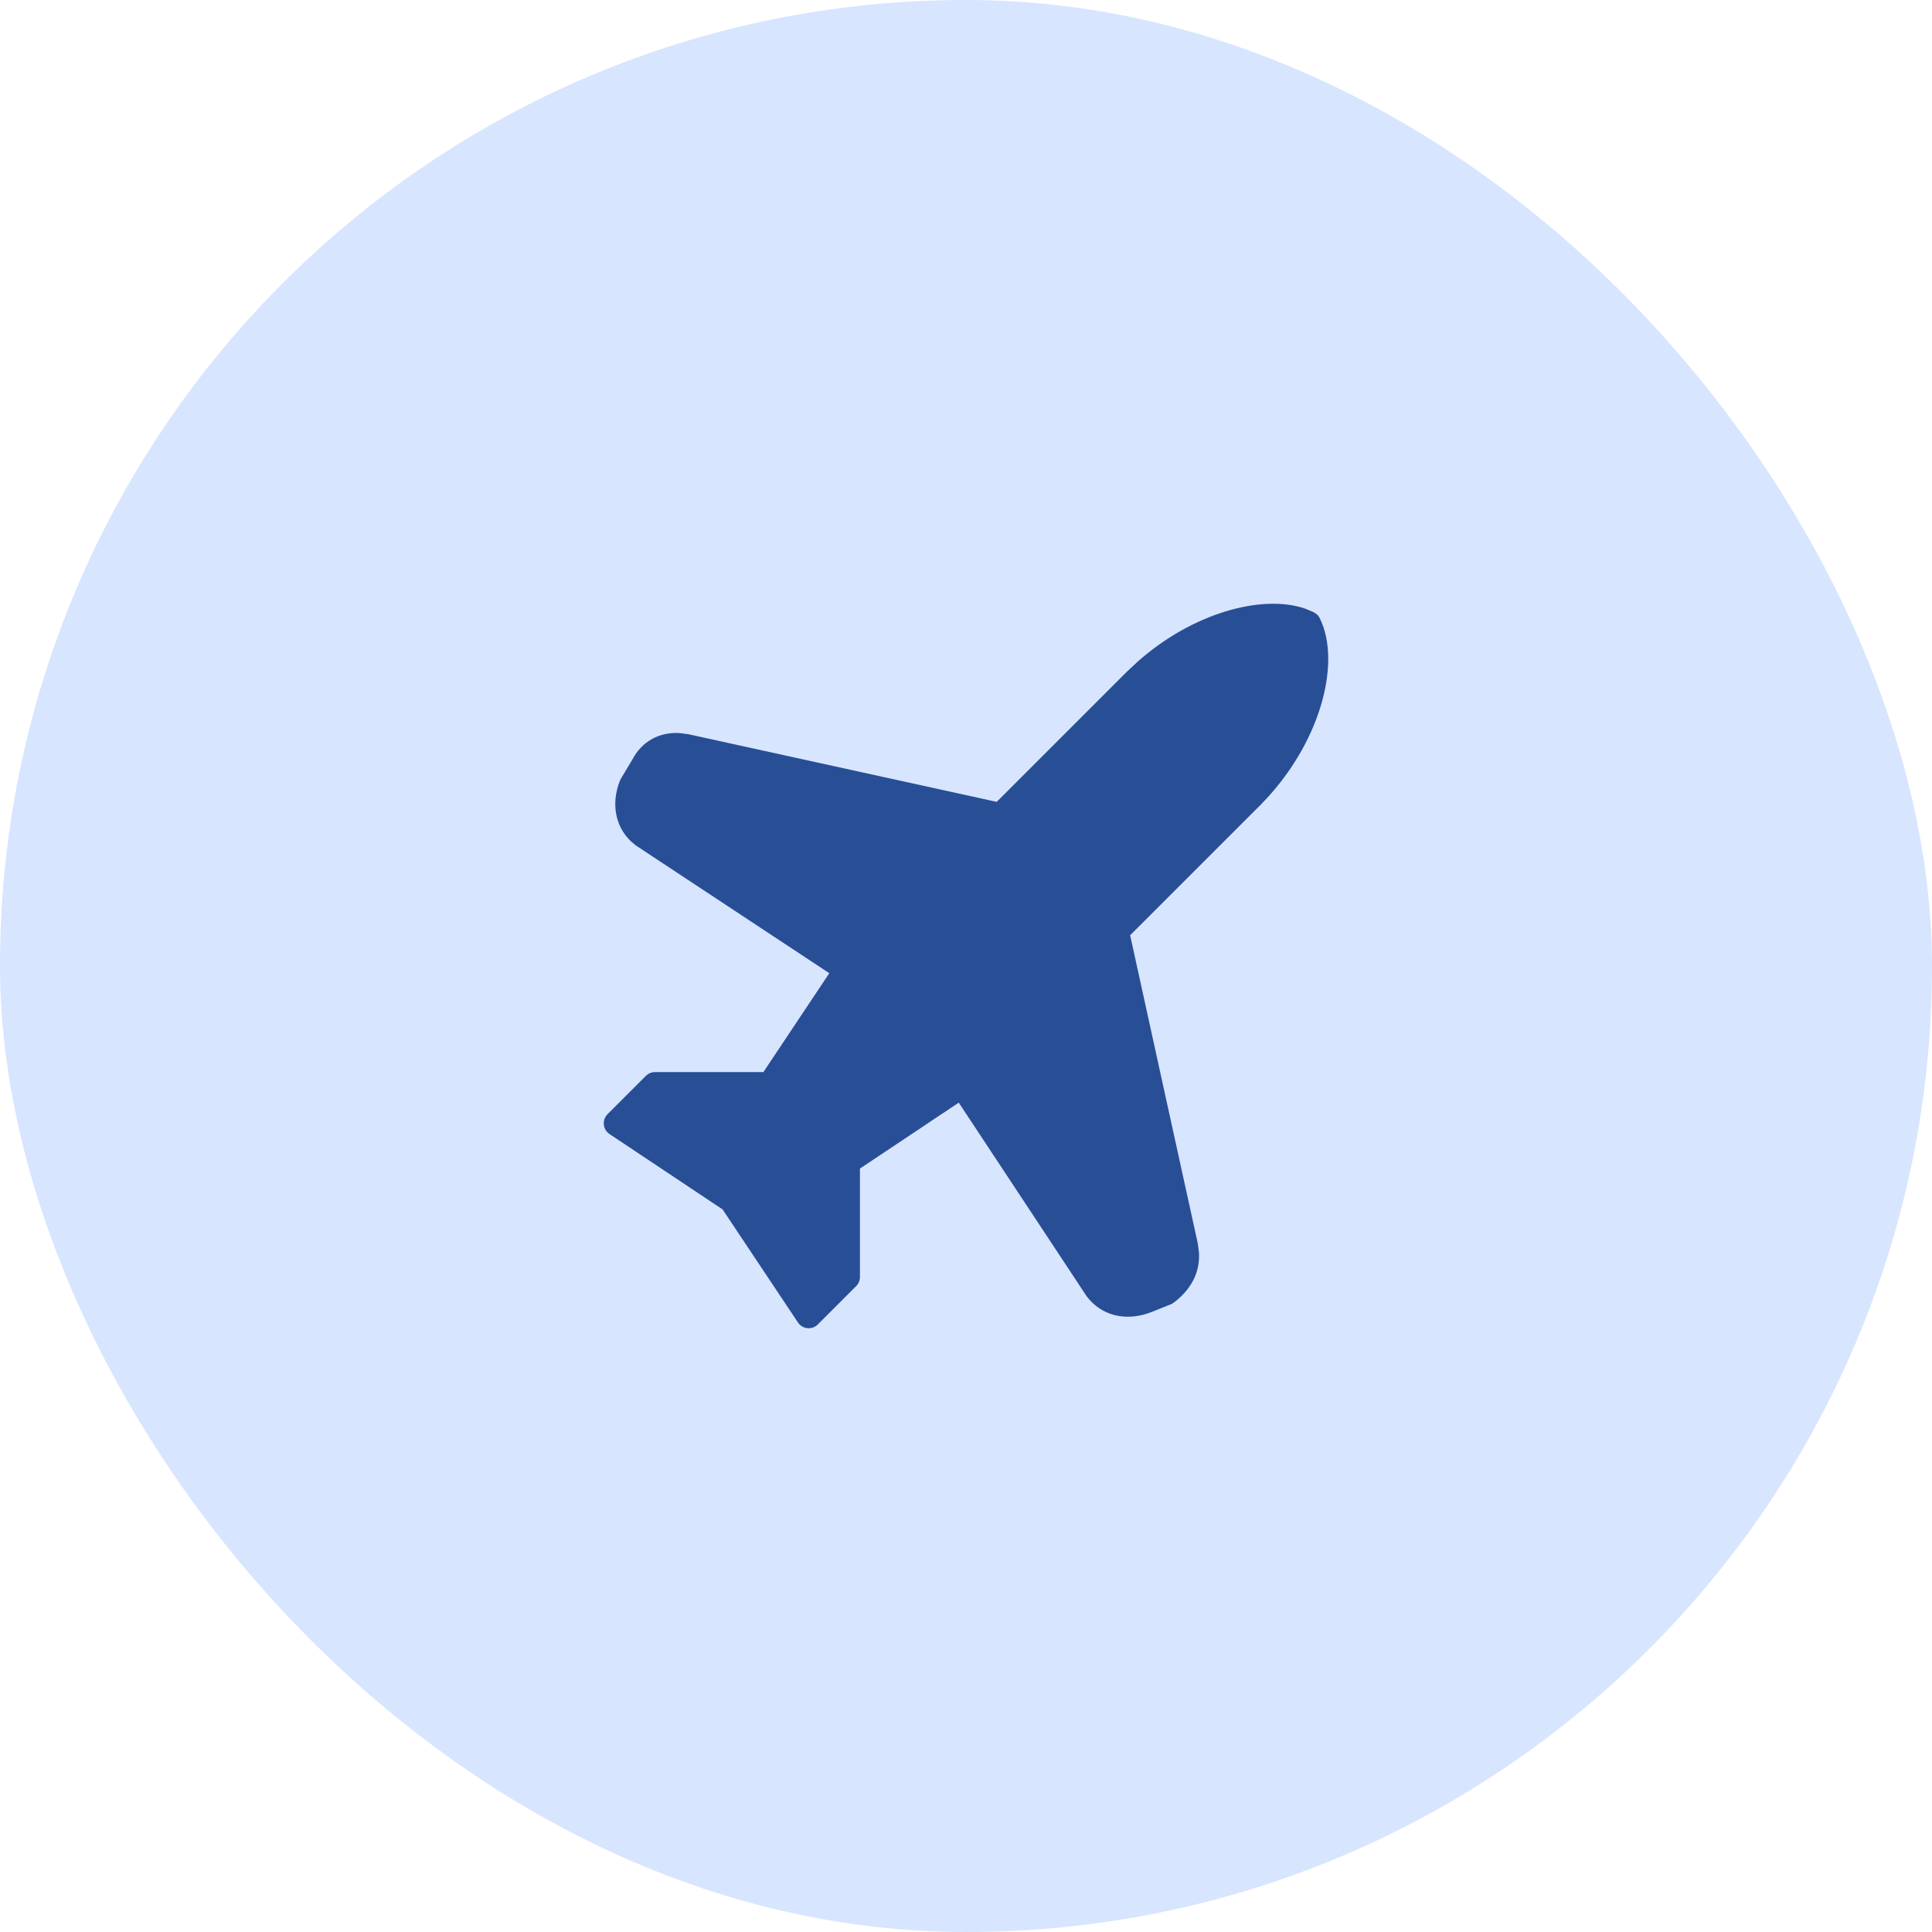
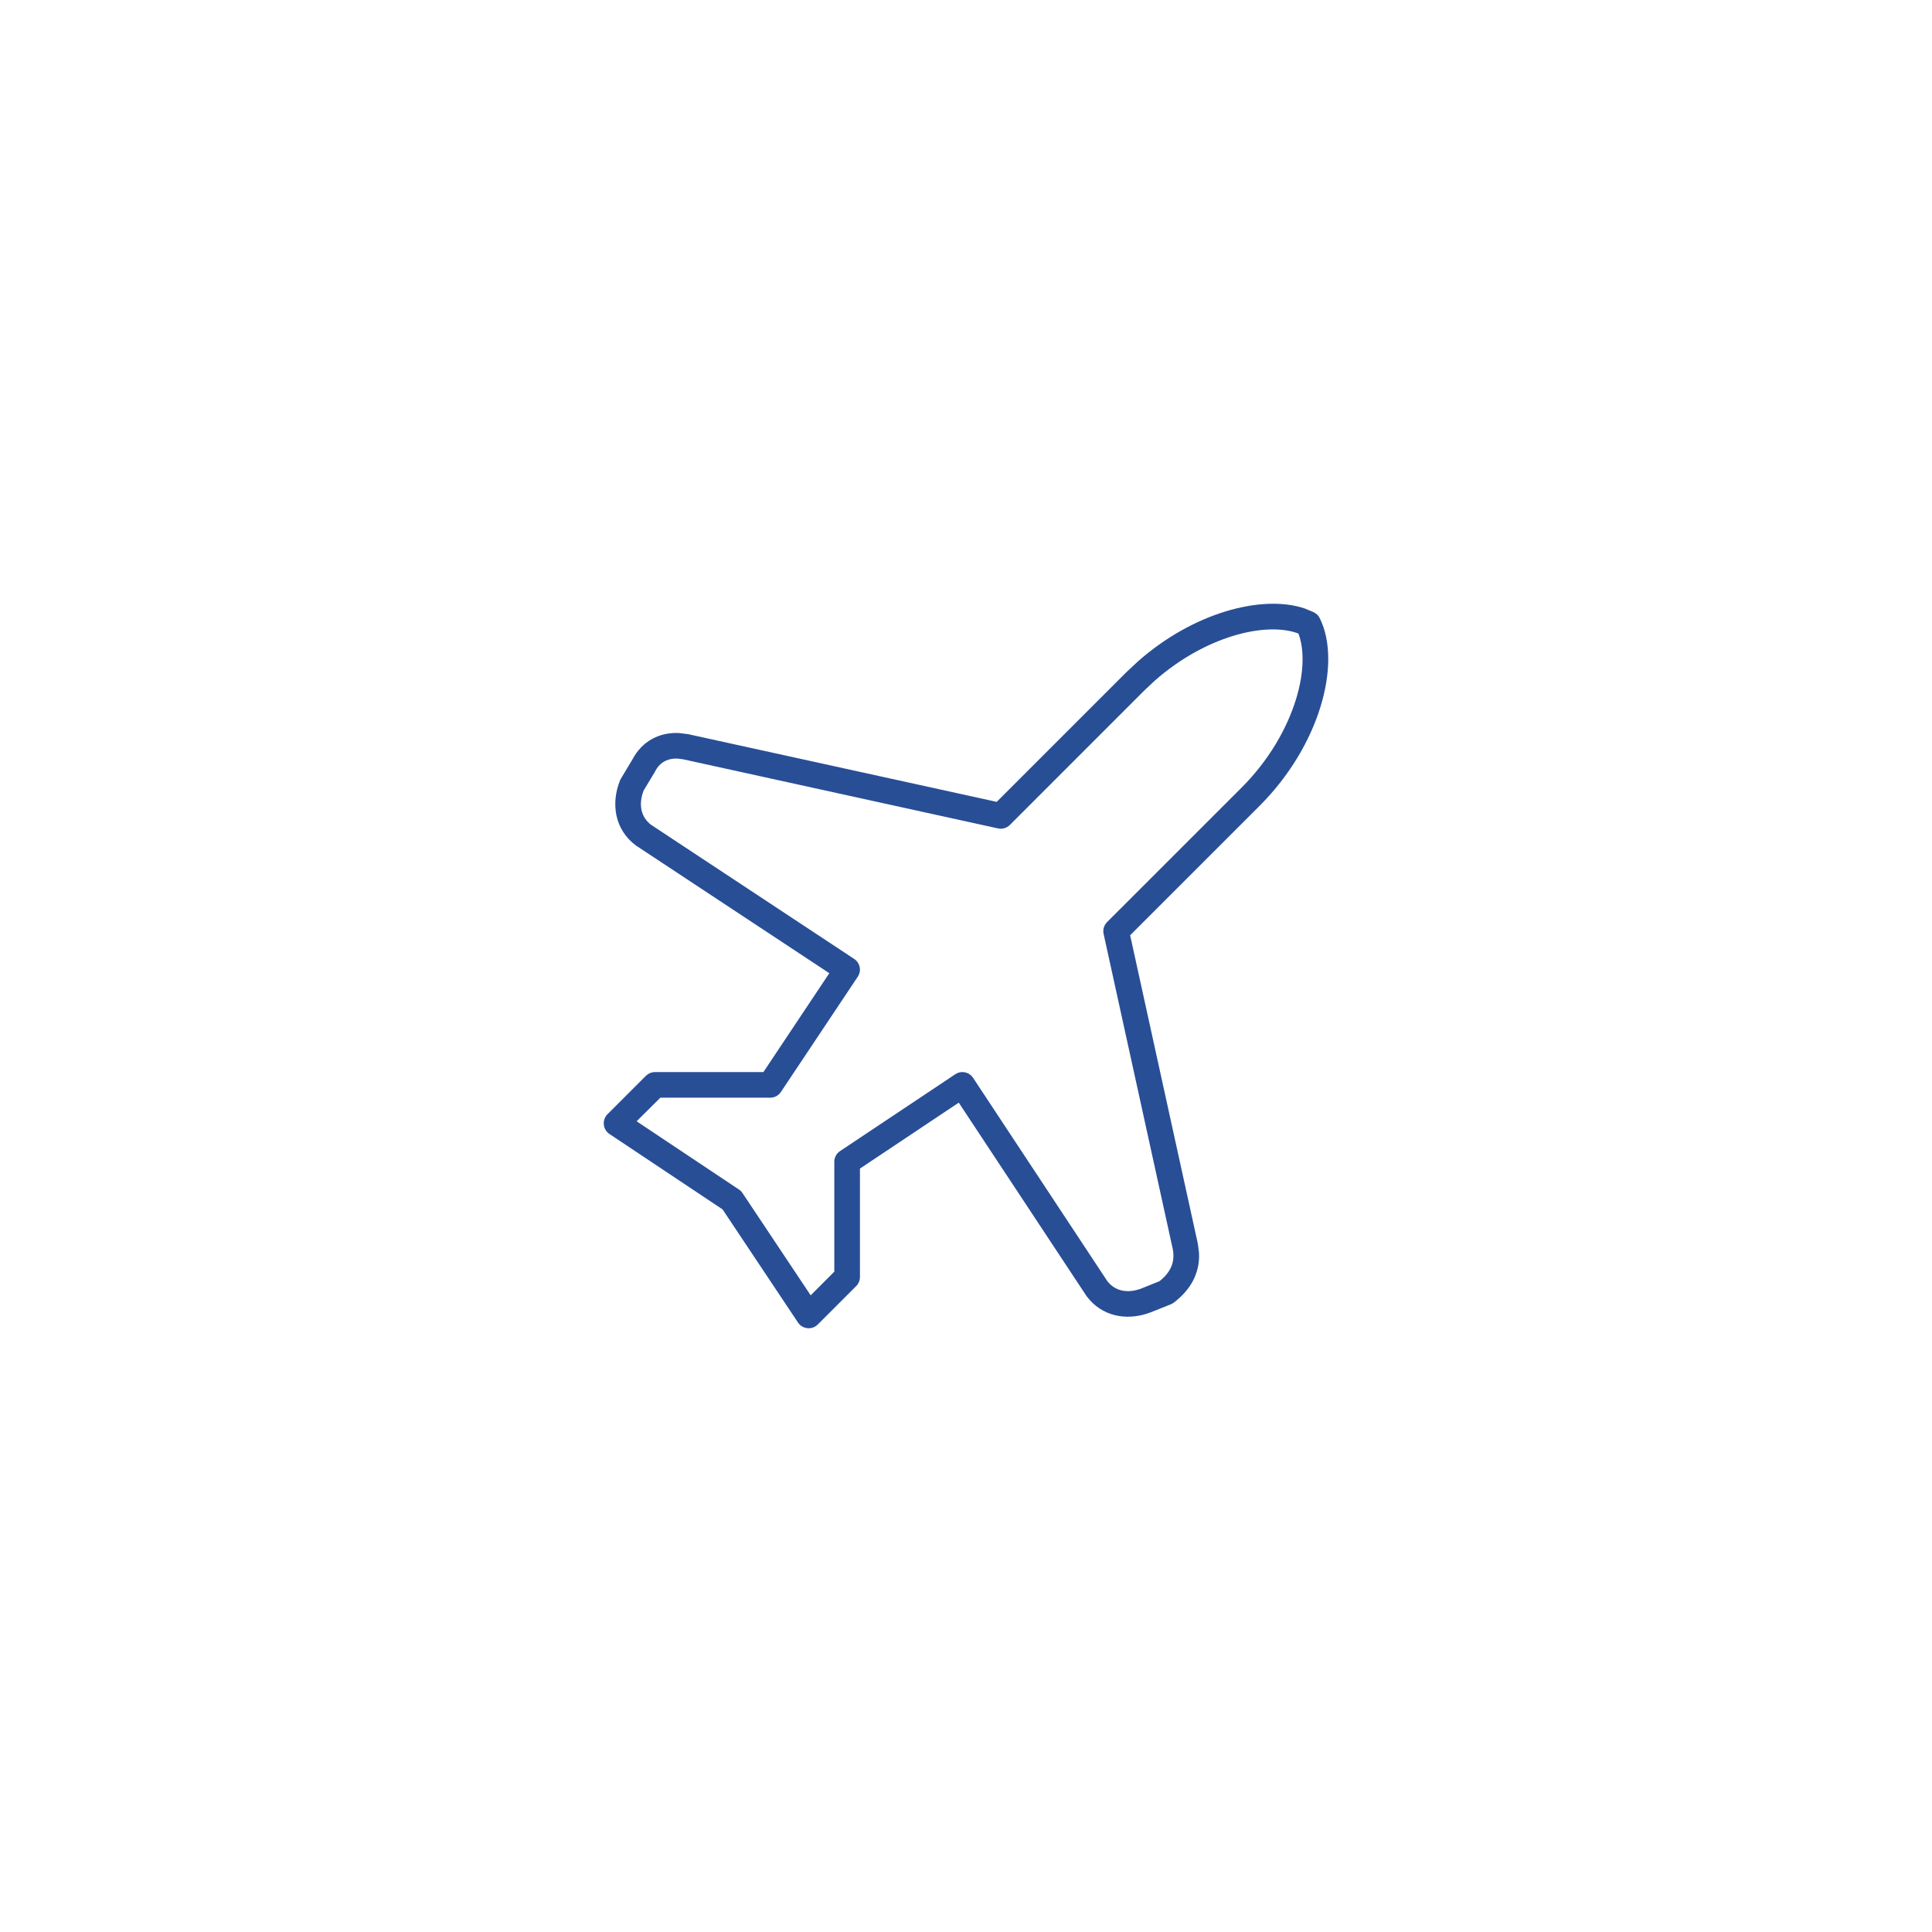
<svg xmlns="http://www.w3.org/2000/svg" width="48" height="48" viewBox="0 0 48 48" fill="none">
-   <rect width="48" height="48" rx="24" fill="#D7E5FF" />
-   <path d="M29.448 30.963L27.729 23.135L31.071 19.794C32.503 18.361 32.98 16.452 32.503 15.497C31.548 15.02 29.639 15.497 28.207 16.929L24.865 20.271L17.037 18.552C16.559 18.457 16.177 18.648 15.986 19.03L15.7 19.507C15.509 19.985 15.604 20.462 15.986 20.748L21.046 24.09L19.137 26.954H16.273L15.318 27.908L18.182 29.818L20.092 32.682L21.046 31.727V28.863L23.91 26.954L27.252 32.014C27.538 32.395 28.016 32.491 28.493 32.3L28.97 32.109C29.352 31.823 29.543 31.441 29.448 30.963Z" fill="#284E96" />
  <path d="M30.44 15.193C31.153 14.974 31.862 14.931 32.417 15.118L32.646 15.213L32.728 15.272C32.752 15.296 32.772 15.324 32.787 15.355C33.077 15.935 33.058 16.746 32.807 17.56C32.553 18.386 32.048 19.266 31.296 20.019L28.078 23.236L29.759 30.895L29.76 30.901L29.789 31.128C29.816 31.643 29.564 32.061 29.162 32.363C29.139 32.38 29.114 32.395 29.088 32.405L28.611 32.596C28.065 32.814 27.467 32.736 27.074 32.298L26.997 32.205C26.993 32.2 26.99 32.194 26.987 32.189L23.82 27.395L21.365 29.033V31.727C21.365 31.811 21.331 31.893 21.271 31.953L20.317 32.907C20.25 32.974 20.155 33.008 20.06 32.998C19.965 32.989 19.879 32.938 19.826 32.858L17.952 30.047L15.142 28.174C15.062 28.121 15.011 28.035 15.002 27.94C14.992 27.845 15.026 27.75 15.093 27.683L16.047 26.729L16.096 26.689C16.148 26.655 16.21 26.635 16.273 26.635H18.967L20.604 24.179L15.811 21.014C15.806 21.01 15.8 21.007 15.795 21.003C15.276 20.614 15.171 19.972 15.404 19.389L15.427 19.344L15.714 18.866C15.944 18.426 16.371 18.186 16.875 18.212L17.099 18.241L17.105 18.242L24.763 19.922L27.981 16.704L28.27 16.434C28.953 15.83 29.718 15.415 30.44 15.193ZM32.259 15.74C31.879 15.595 31.302 15.594 30.628 15.801C29.993 15.996 29.308 16.366 28.691 16.91L28.431 17.154L25.09 20.496C25.013 20.572 24.903 20.605 24.797 20.582L16.974 18.865L16.85 18.848C16.611 18.832 16.435 18.924 16.322 19.086L16.271 19.172L16.26 19.194L15.99 19.642C15.851 20.005 15.936 20.309 16.173 20.49L21.221 23.824C21.292 23.87 21.341 23.943 21.358 24.026C21.375 24.109 21.358 24.195 21.311 24.266L19.401 27.13C19.342 27.219 19.243 27.272 19.137 27.272H16.406L15.817 27.858L18.359 29.553L18.408 29.592C18.422 29.607 18.436 29.624 18.447 29.641L20.141 32.182L20.728 31.594V28.863C20.728 28.757 20.781 28.658 20.87 28.599L23.734 26.689L23.79 26.659C23.848 26.635 23.912 26.629 23.974 26.642C24.057 26.659 24.13 26.708 24.176 26.779L27.509 31.826C27.692 32.068 28.005 32.153 28.375 32.005L28.807 31.831C29.087 31.609 29.199 31.353 29.137 31.032L27.419 23.203C27.395 23.097 27.428 22.987 27.504 22.91L30.846 19.569C31.526 18.889 31.976 18.098 32.199 17.372C32.407 16.697 32.404 16.12 32.259 15.74Z" fill="#284E96" />
</svg>